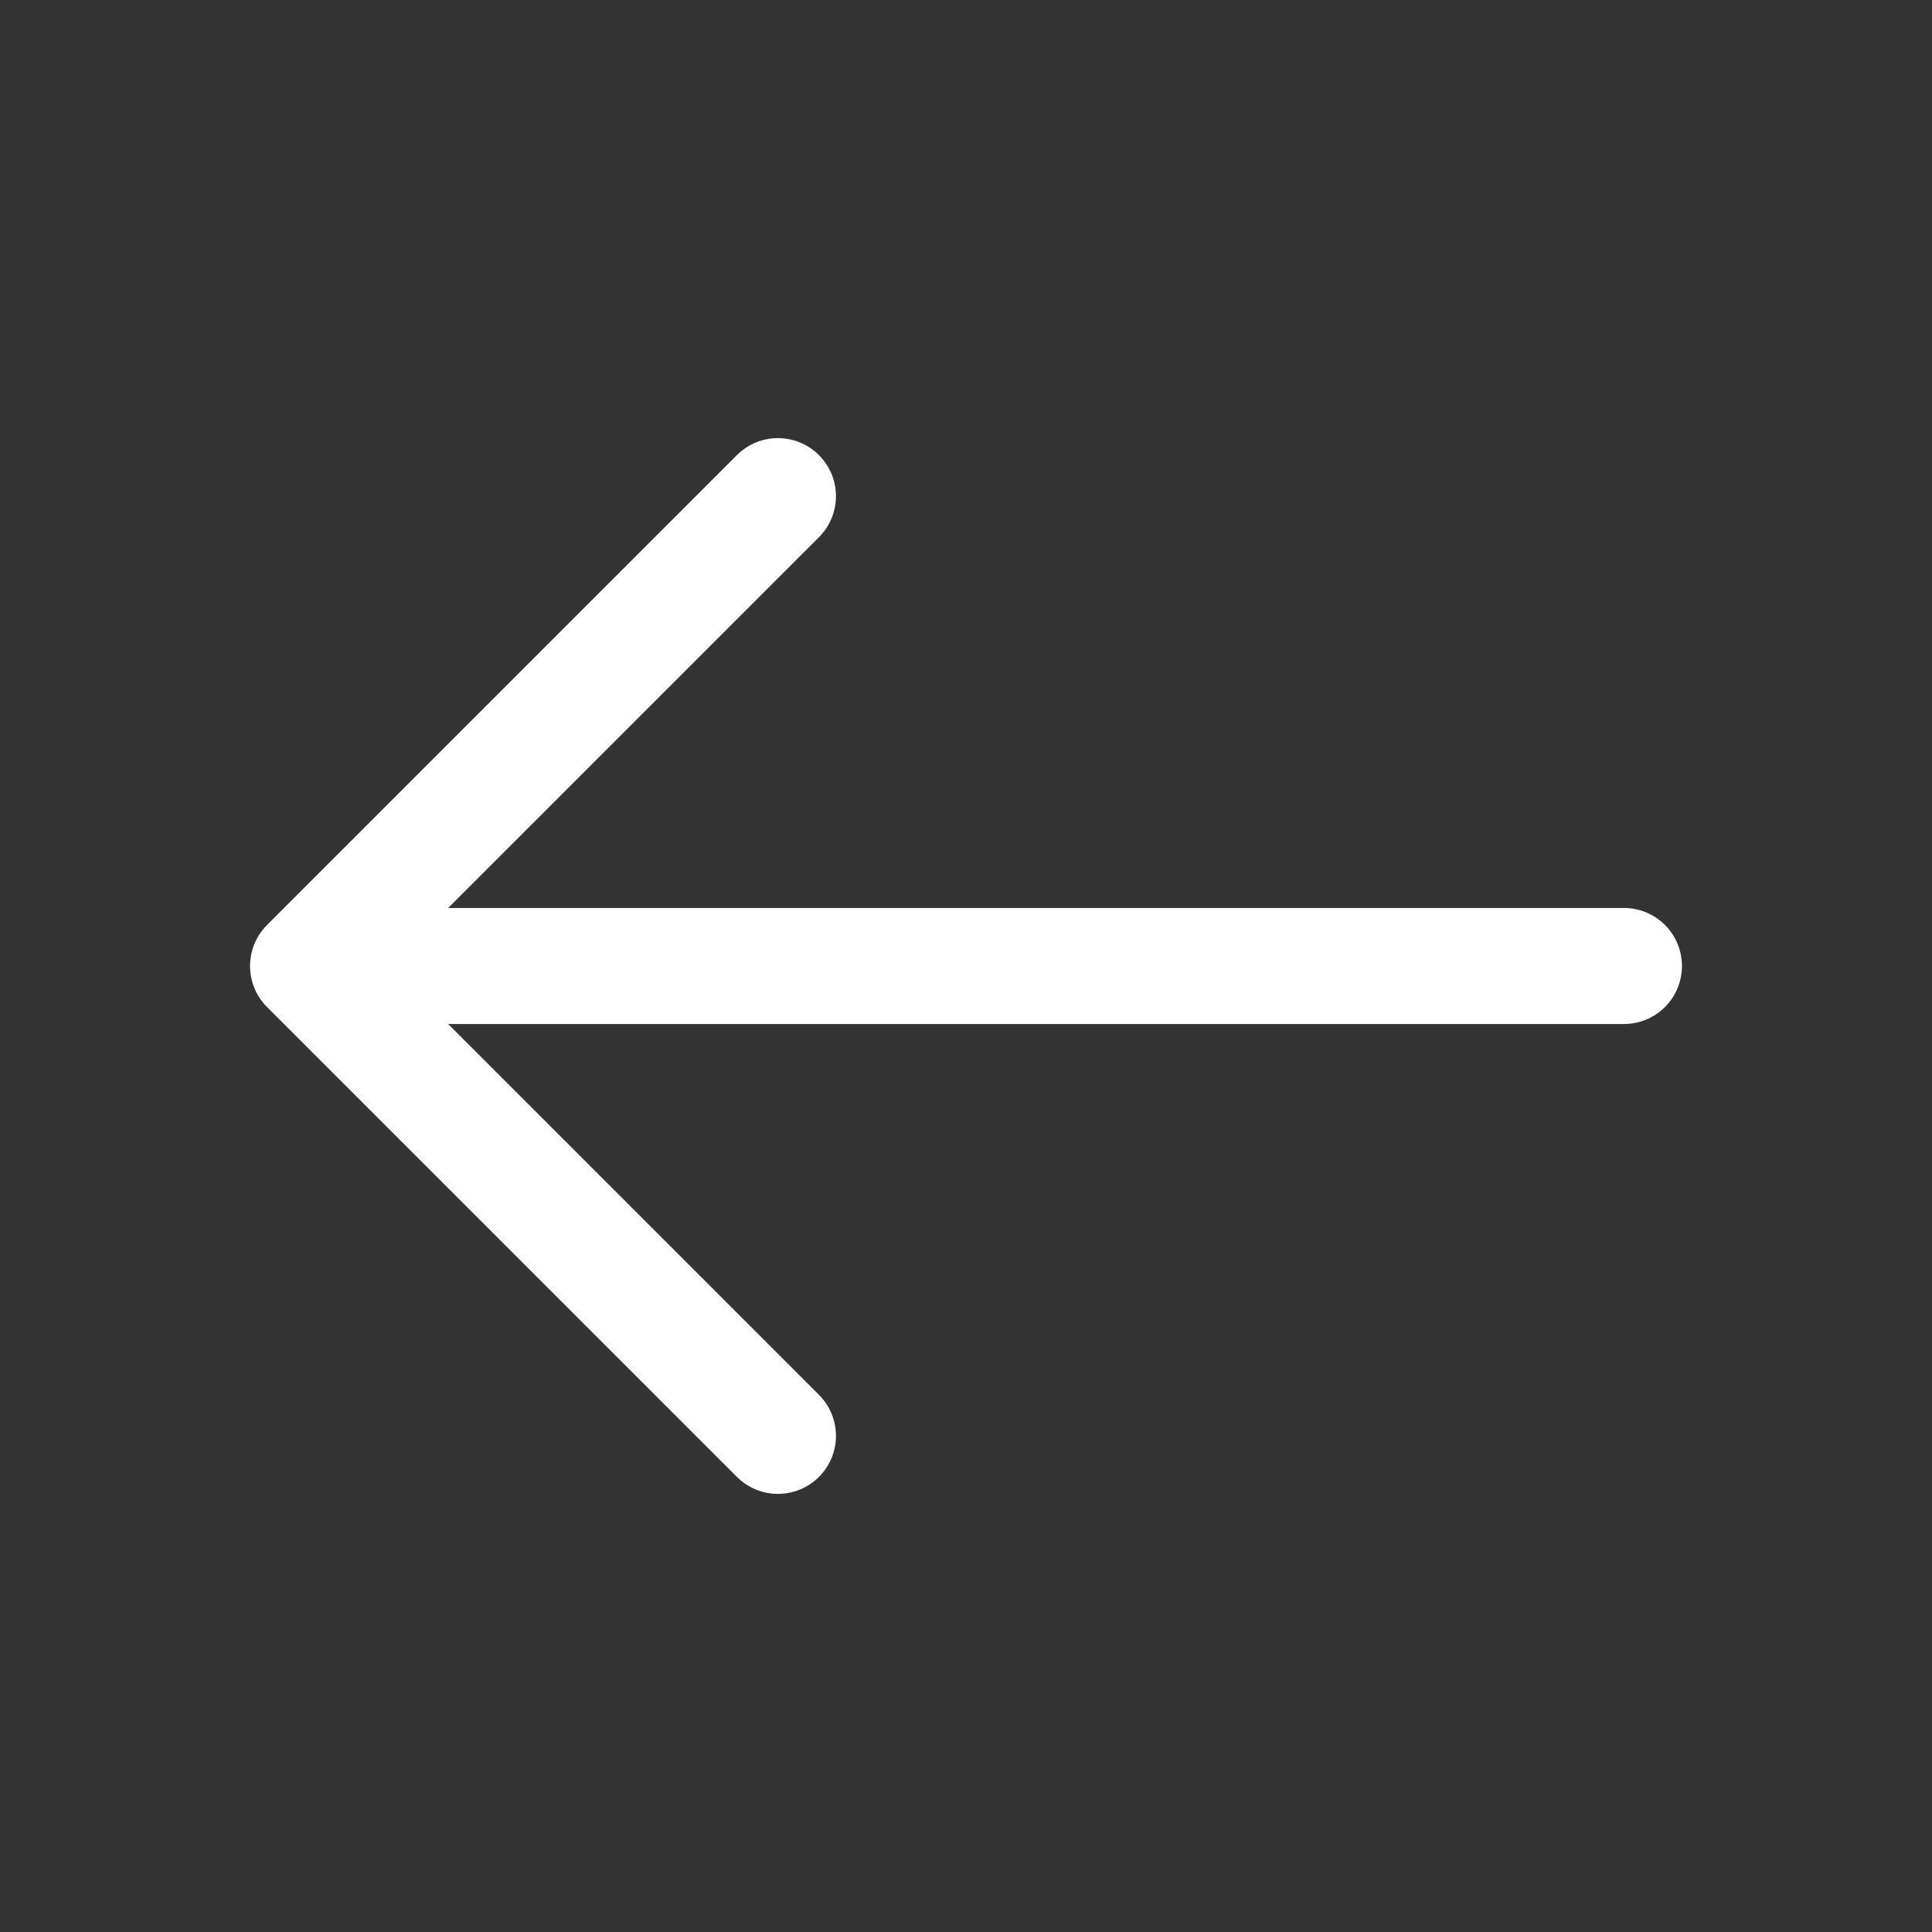
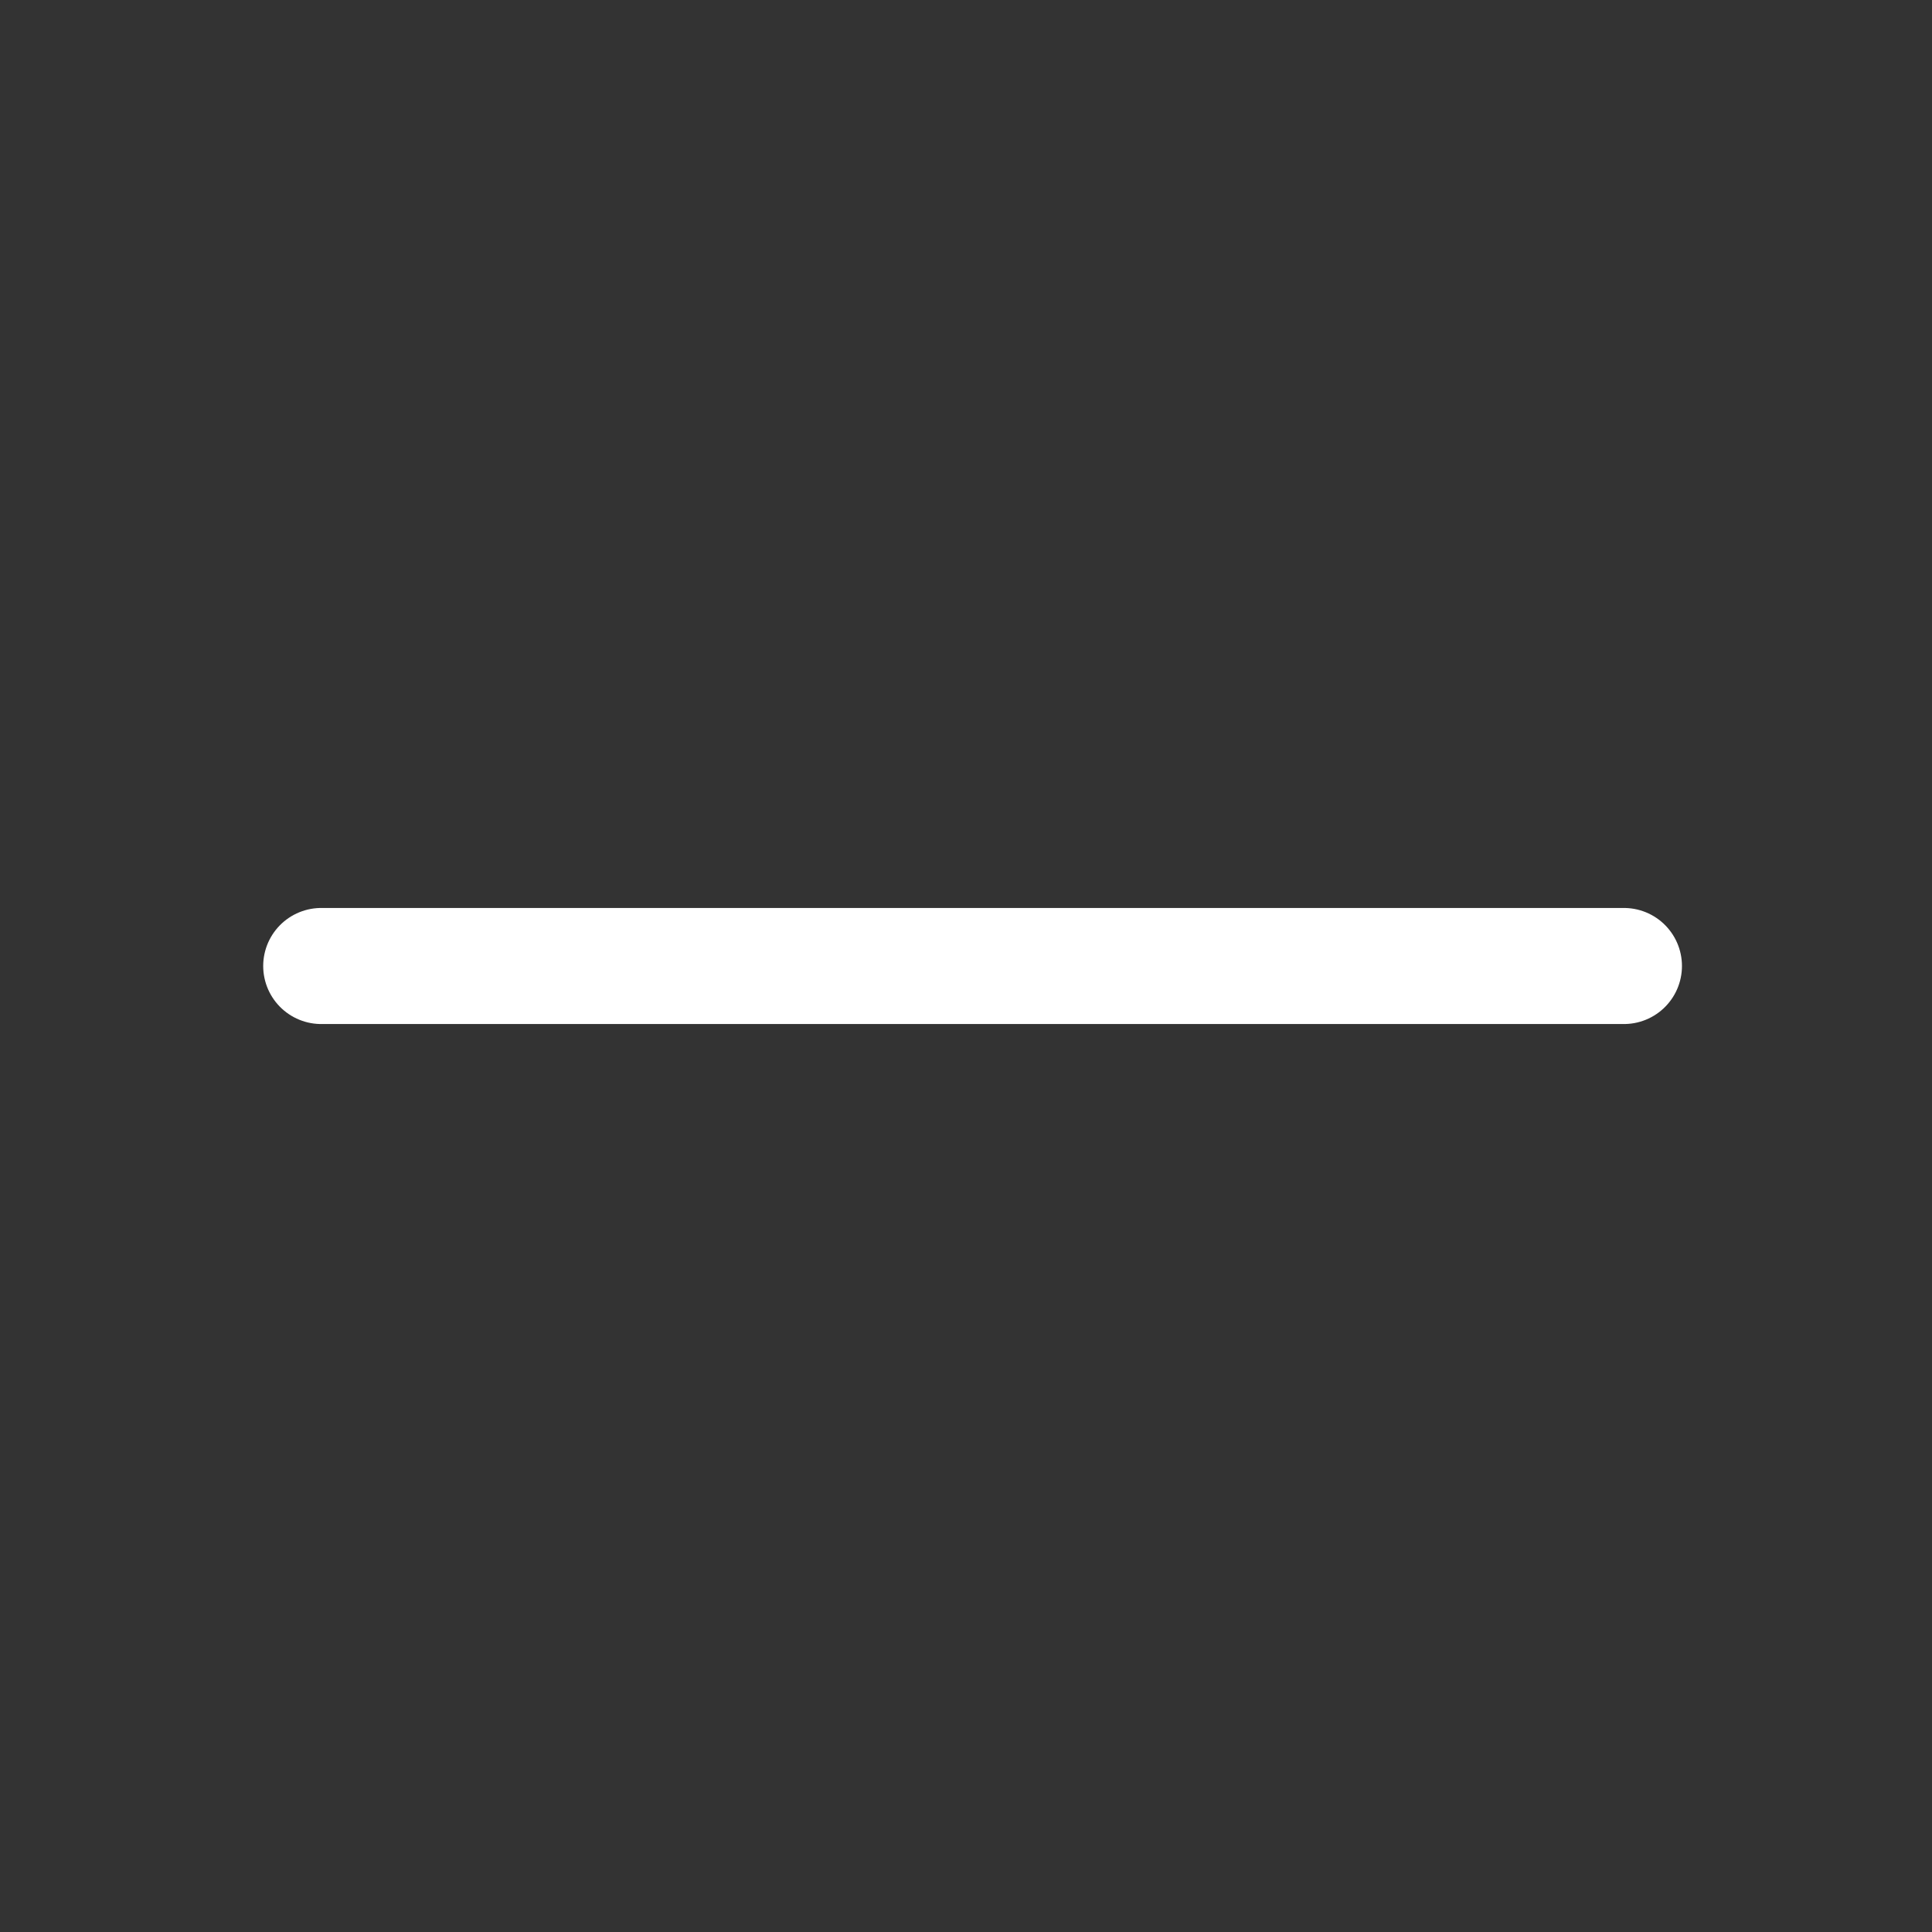
<svg xmlns="http://www.w3.org/2000/svg" width="26" height="26" viewBox="0 0 26 26" fill="none">
  <rect x="0" y="0" width="26" height="26" fill="#333333" stroke="none" />
-   <path d="M10.469 19.323L4.146 13L10.469 6.677" stroke="white" stroke-width="1.562" stroke-miterlimit="10" stroke-linecap="round" stroke-linejoin="round" />
  <path d="M21.854 13L4.323 13" stroke="white" stroke-width="1.562" stroke-miterlimit="10" stroke-linecap="round" stroke-linejoin="round" />
</svg>